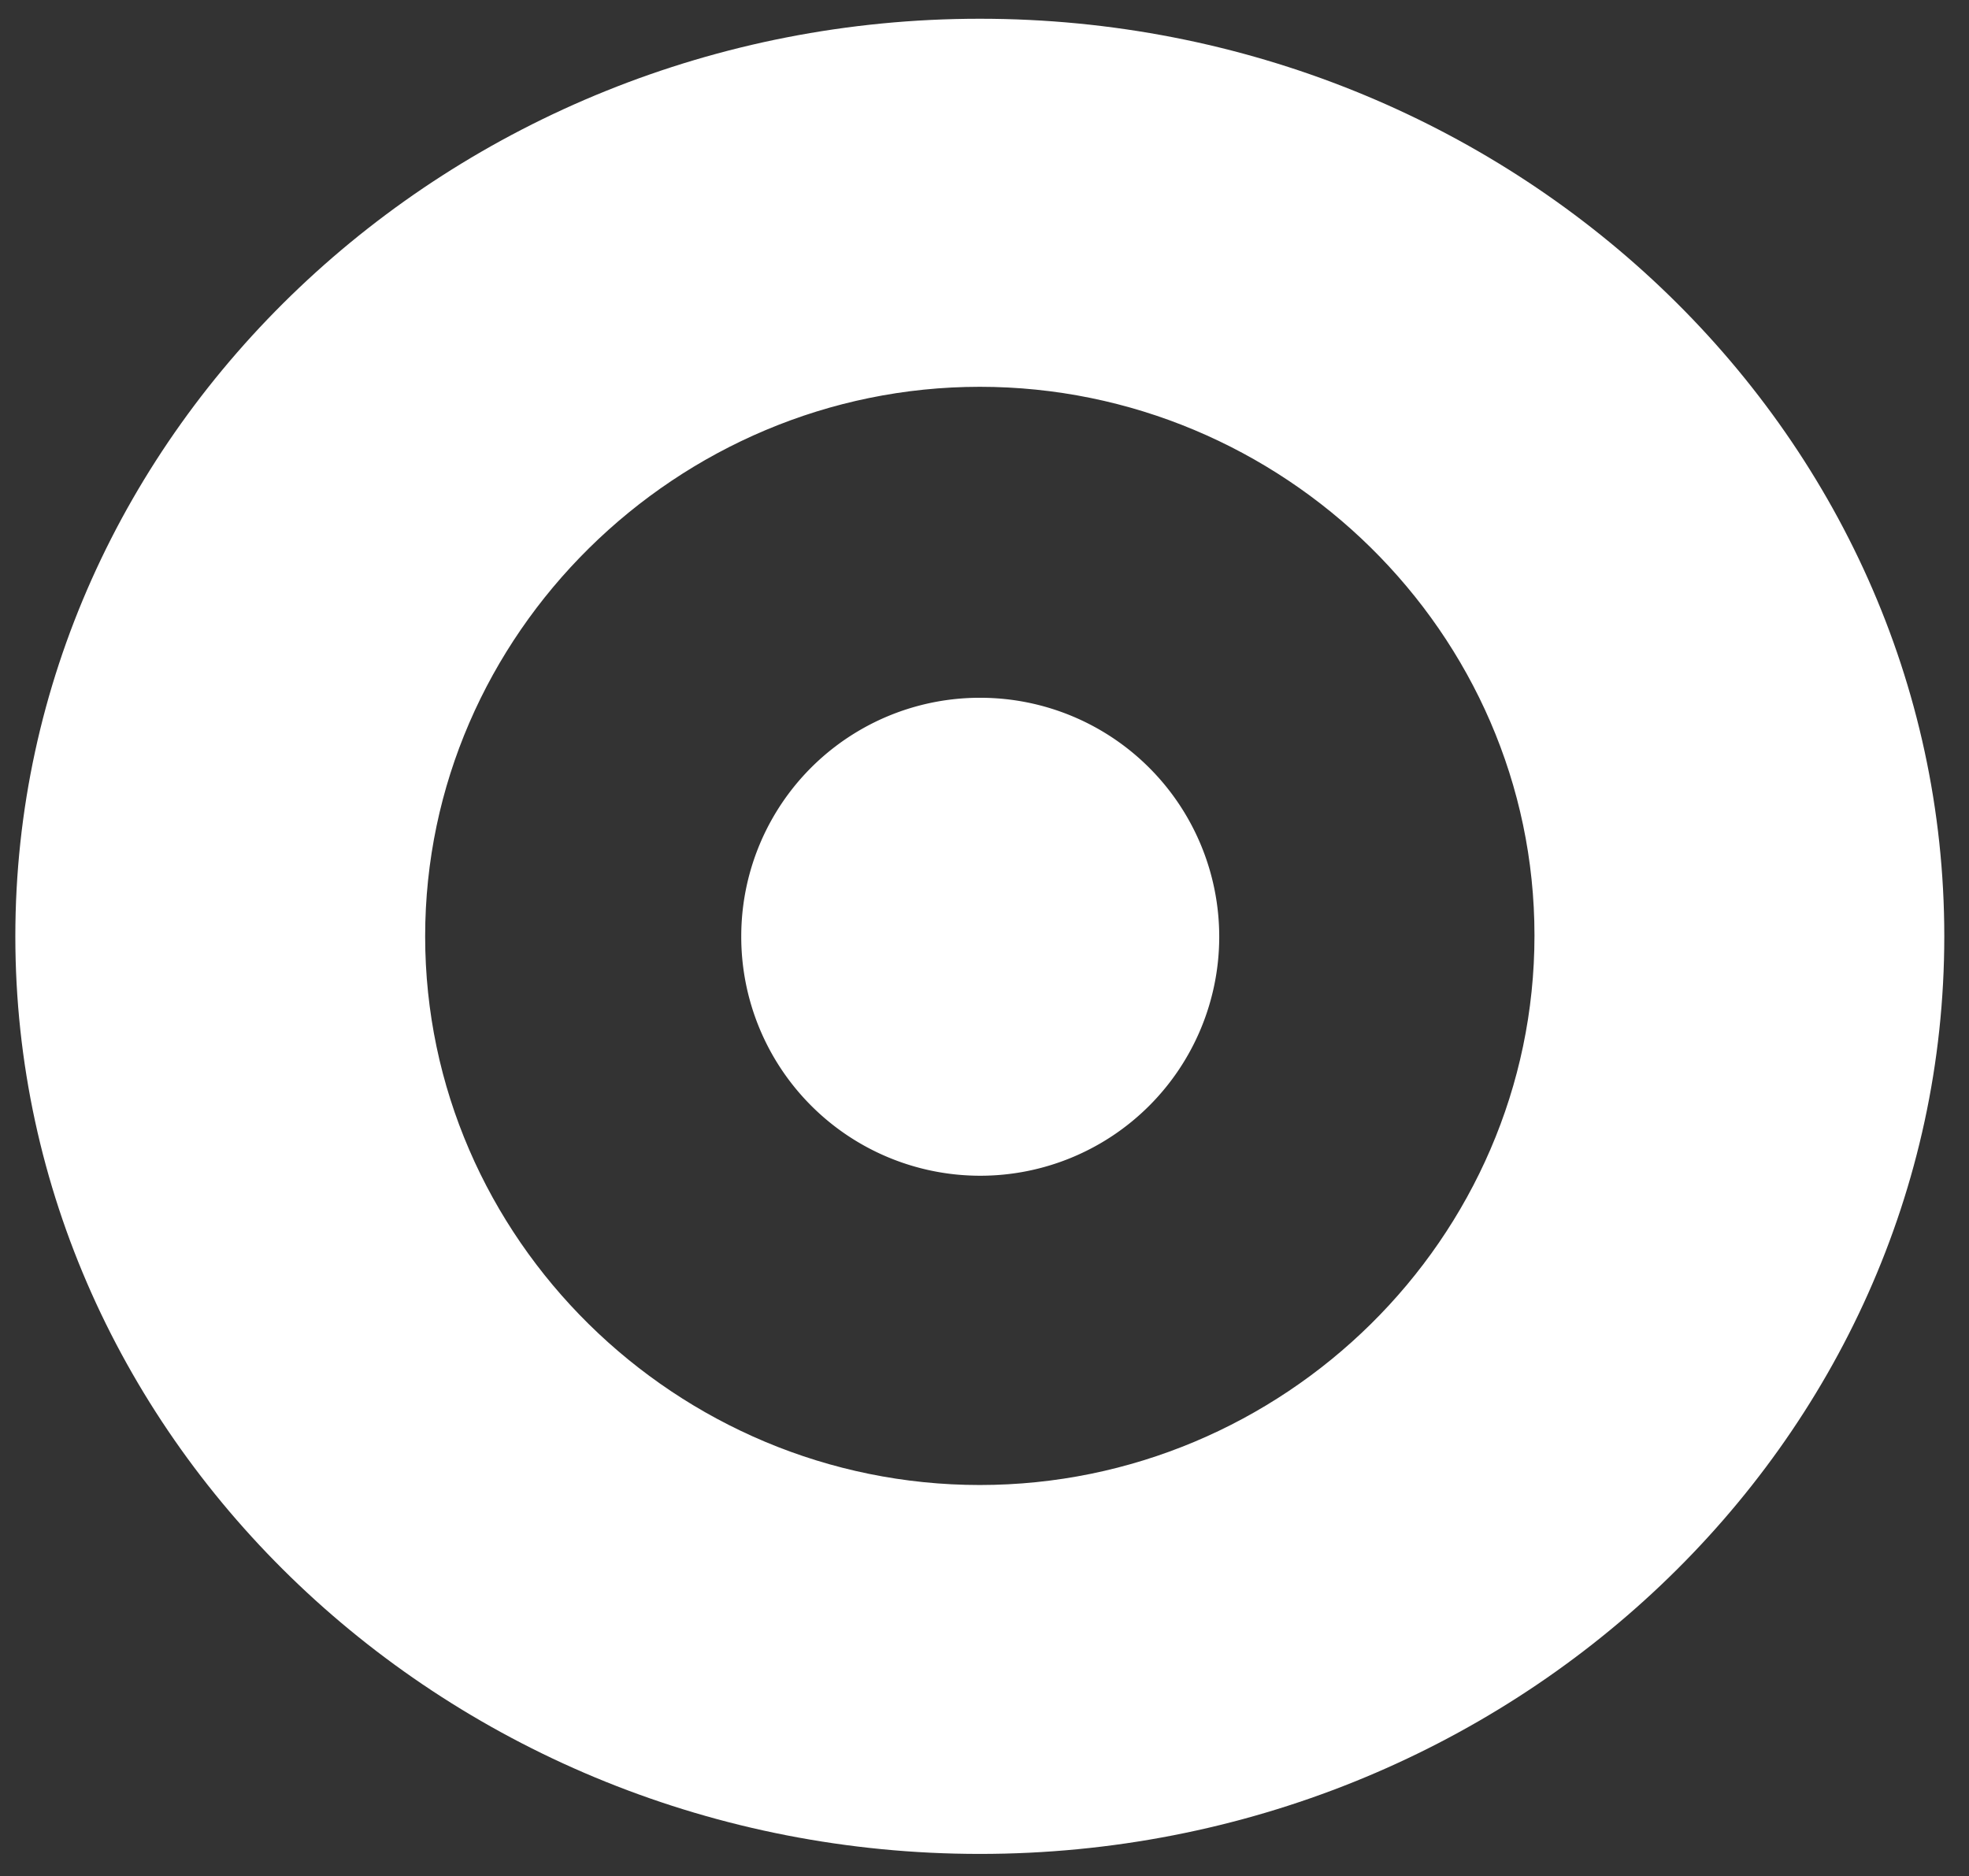
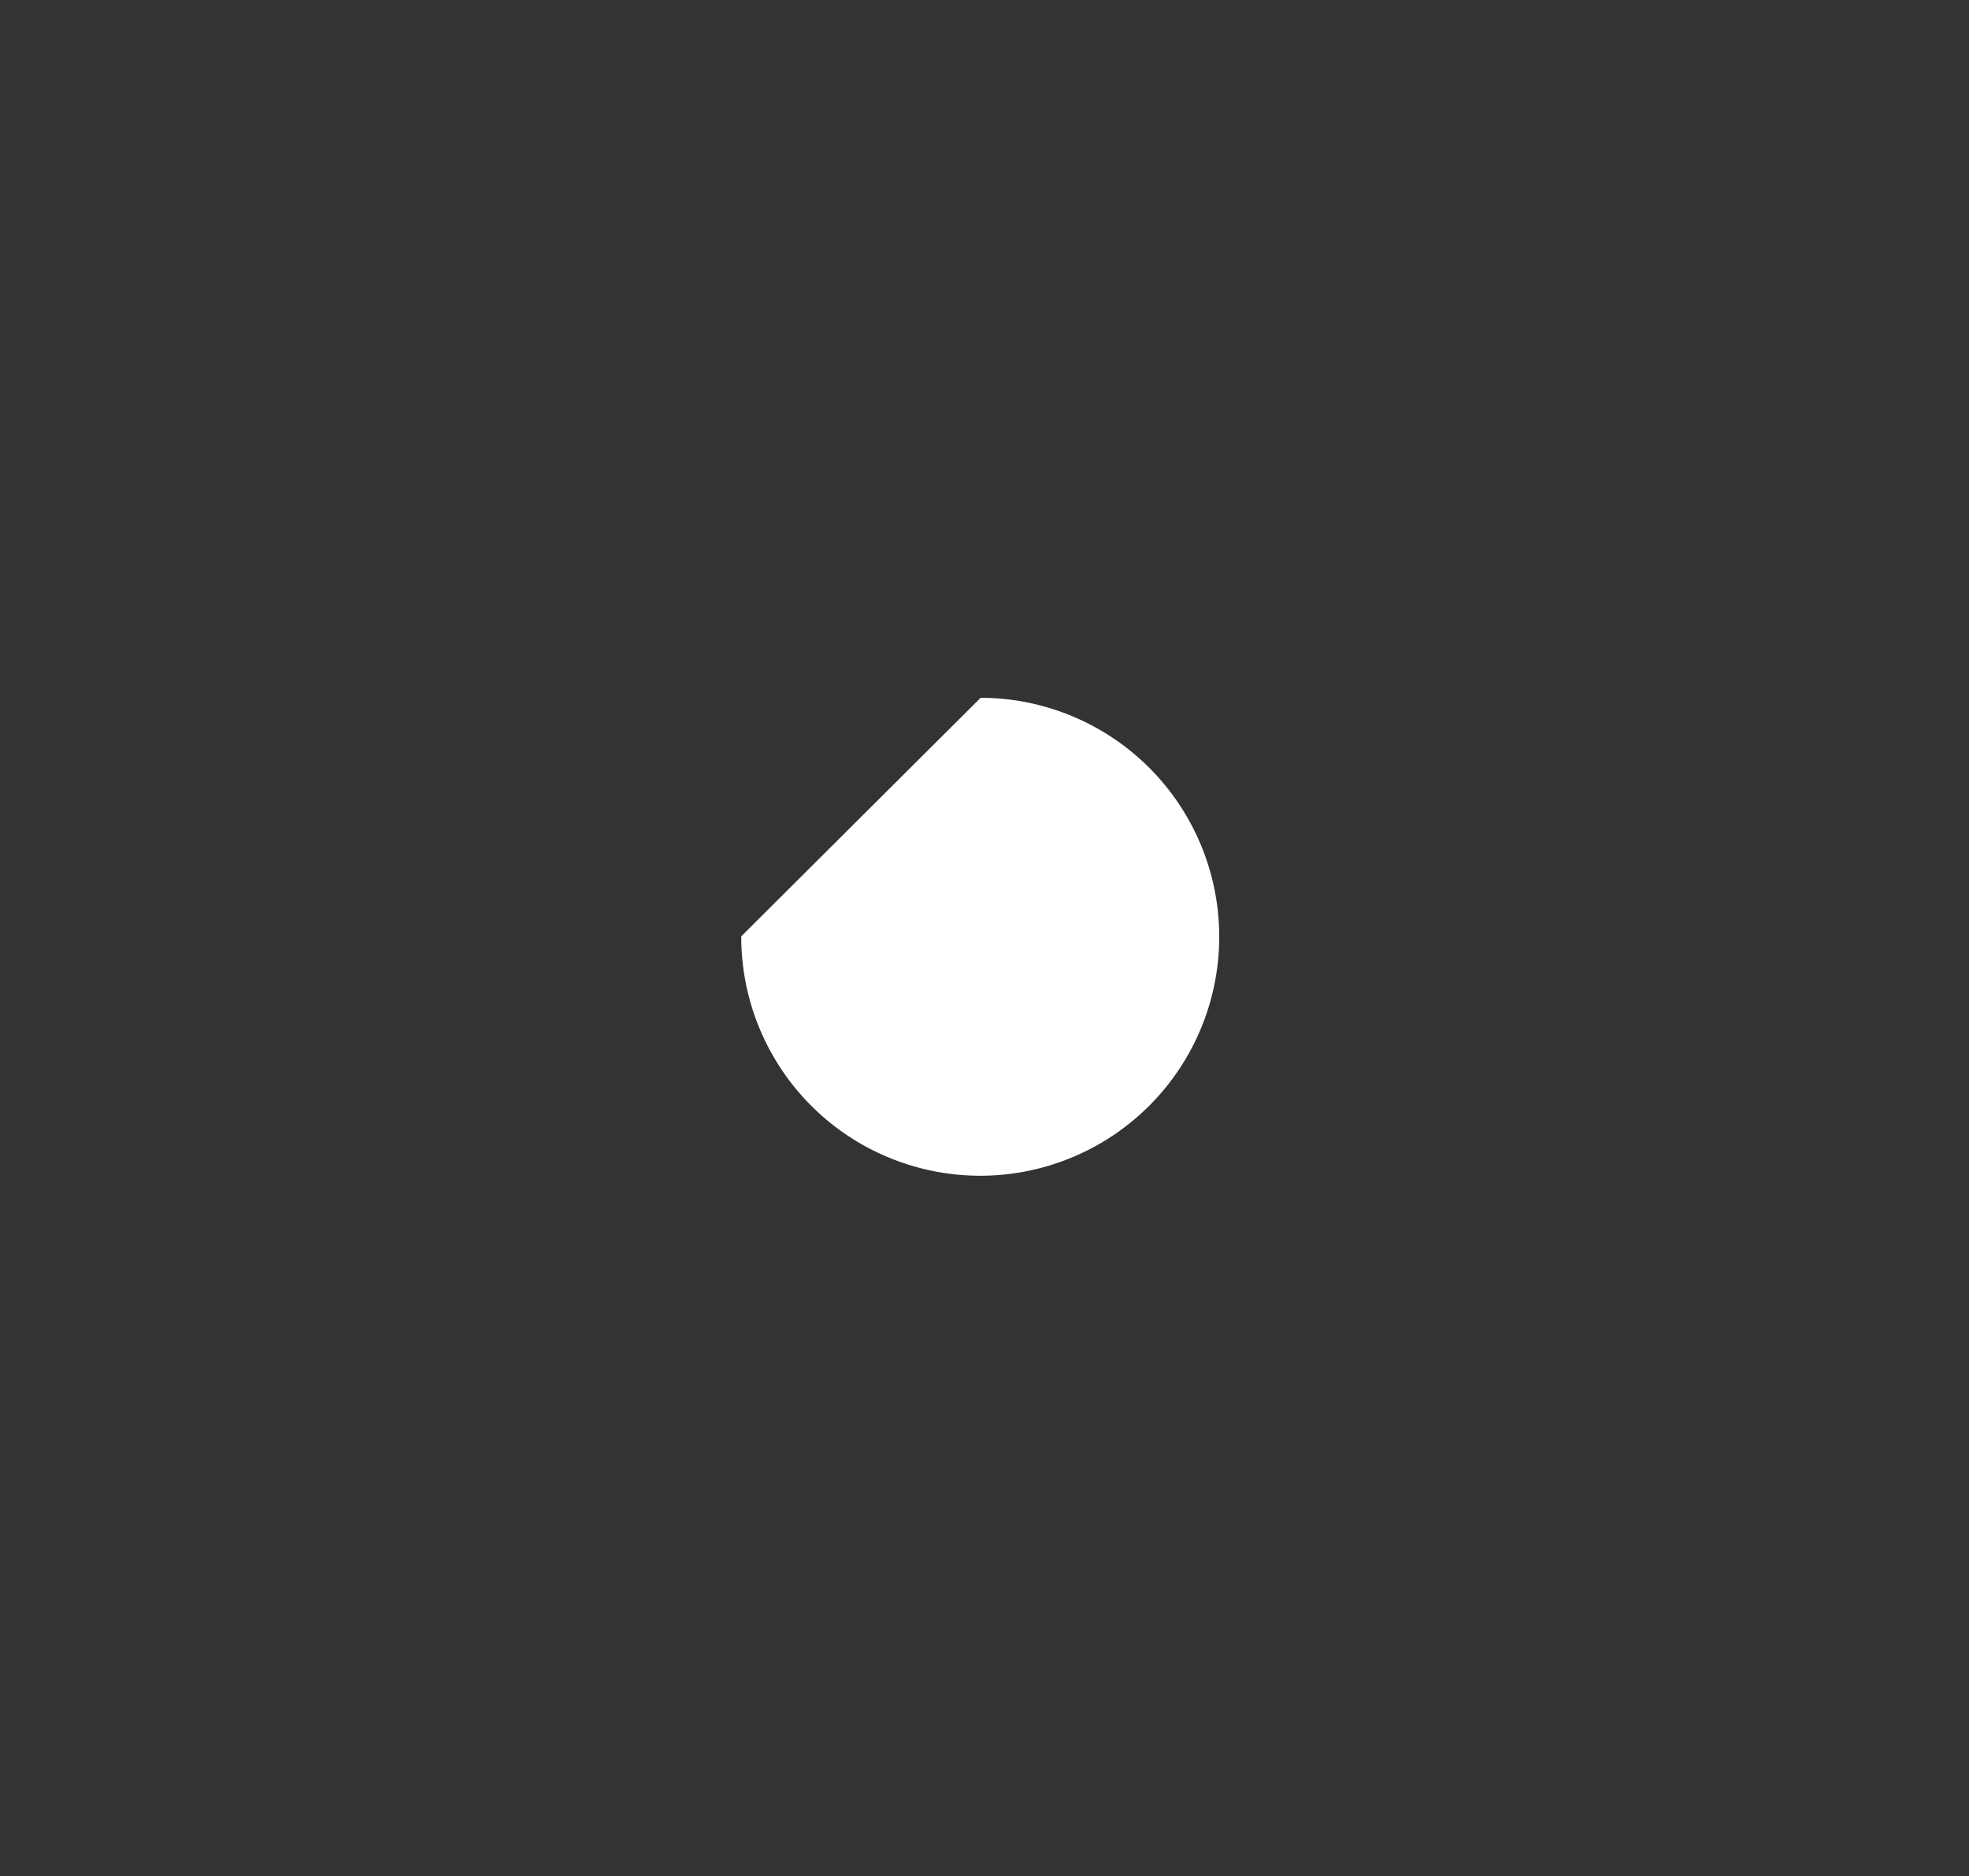
<svg xmlns="http://www.w3.org/2000/svg" id="Layer_1" data-name="Layer 1" viewBox="0 0 231.1 220.2">
  <rect x="0" y="0" width="231.1" height="220.2" fill="#333333" stroke="none" />
  <defs>
    <style>.cls-1{fill:#fff;}</style>
  </defs>
  <g id="Layer_2" data-name="Layer 2">
    <g id="Layer_1-2" data-name="Layer 1-2">
-       <path class="cls-1" d="M87,109.9a28.05,28.05,0,1,0,28.1-28h0a28,28,0,0,0-28.1,28h0" />
-       <path class="cls-1" d="M115,2.2C52.9,2.2,1.8,50.5,1.8,109.9S52.8,217.6,115,217.6s113.2-48.2,113.2-107.7S177.2,2.2,115,2.2m0,172.1c-35.6,0-65.1-28.9-65.1-64.4S79.5,45.4,115,45.4s65.1,28.8,65.1,64.4-29.5,64.5-65.1,64.5" />
+       <path class="cls-1" d="M87,109.9a28.05,28.05,0,1,0,28.1-28h0h0" />
    </g>
  </g>
</svg>